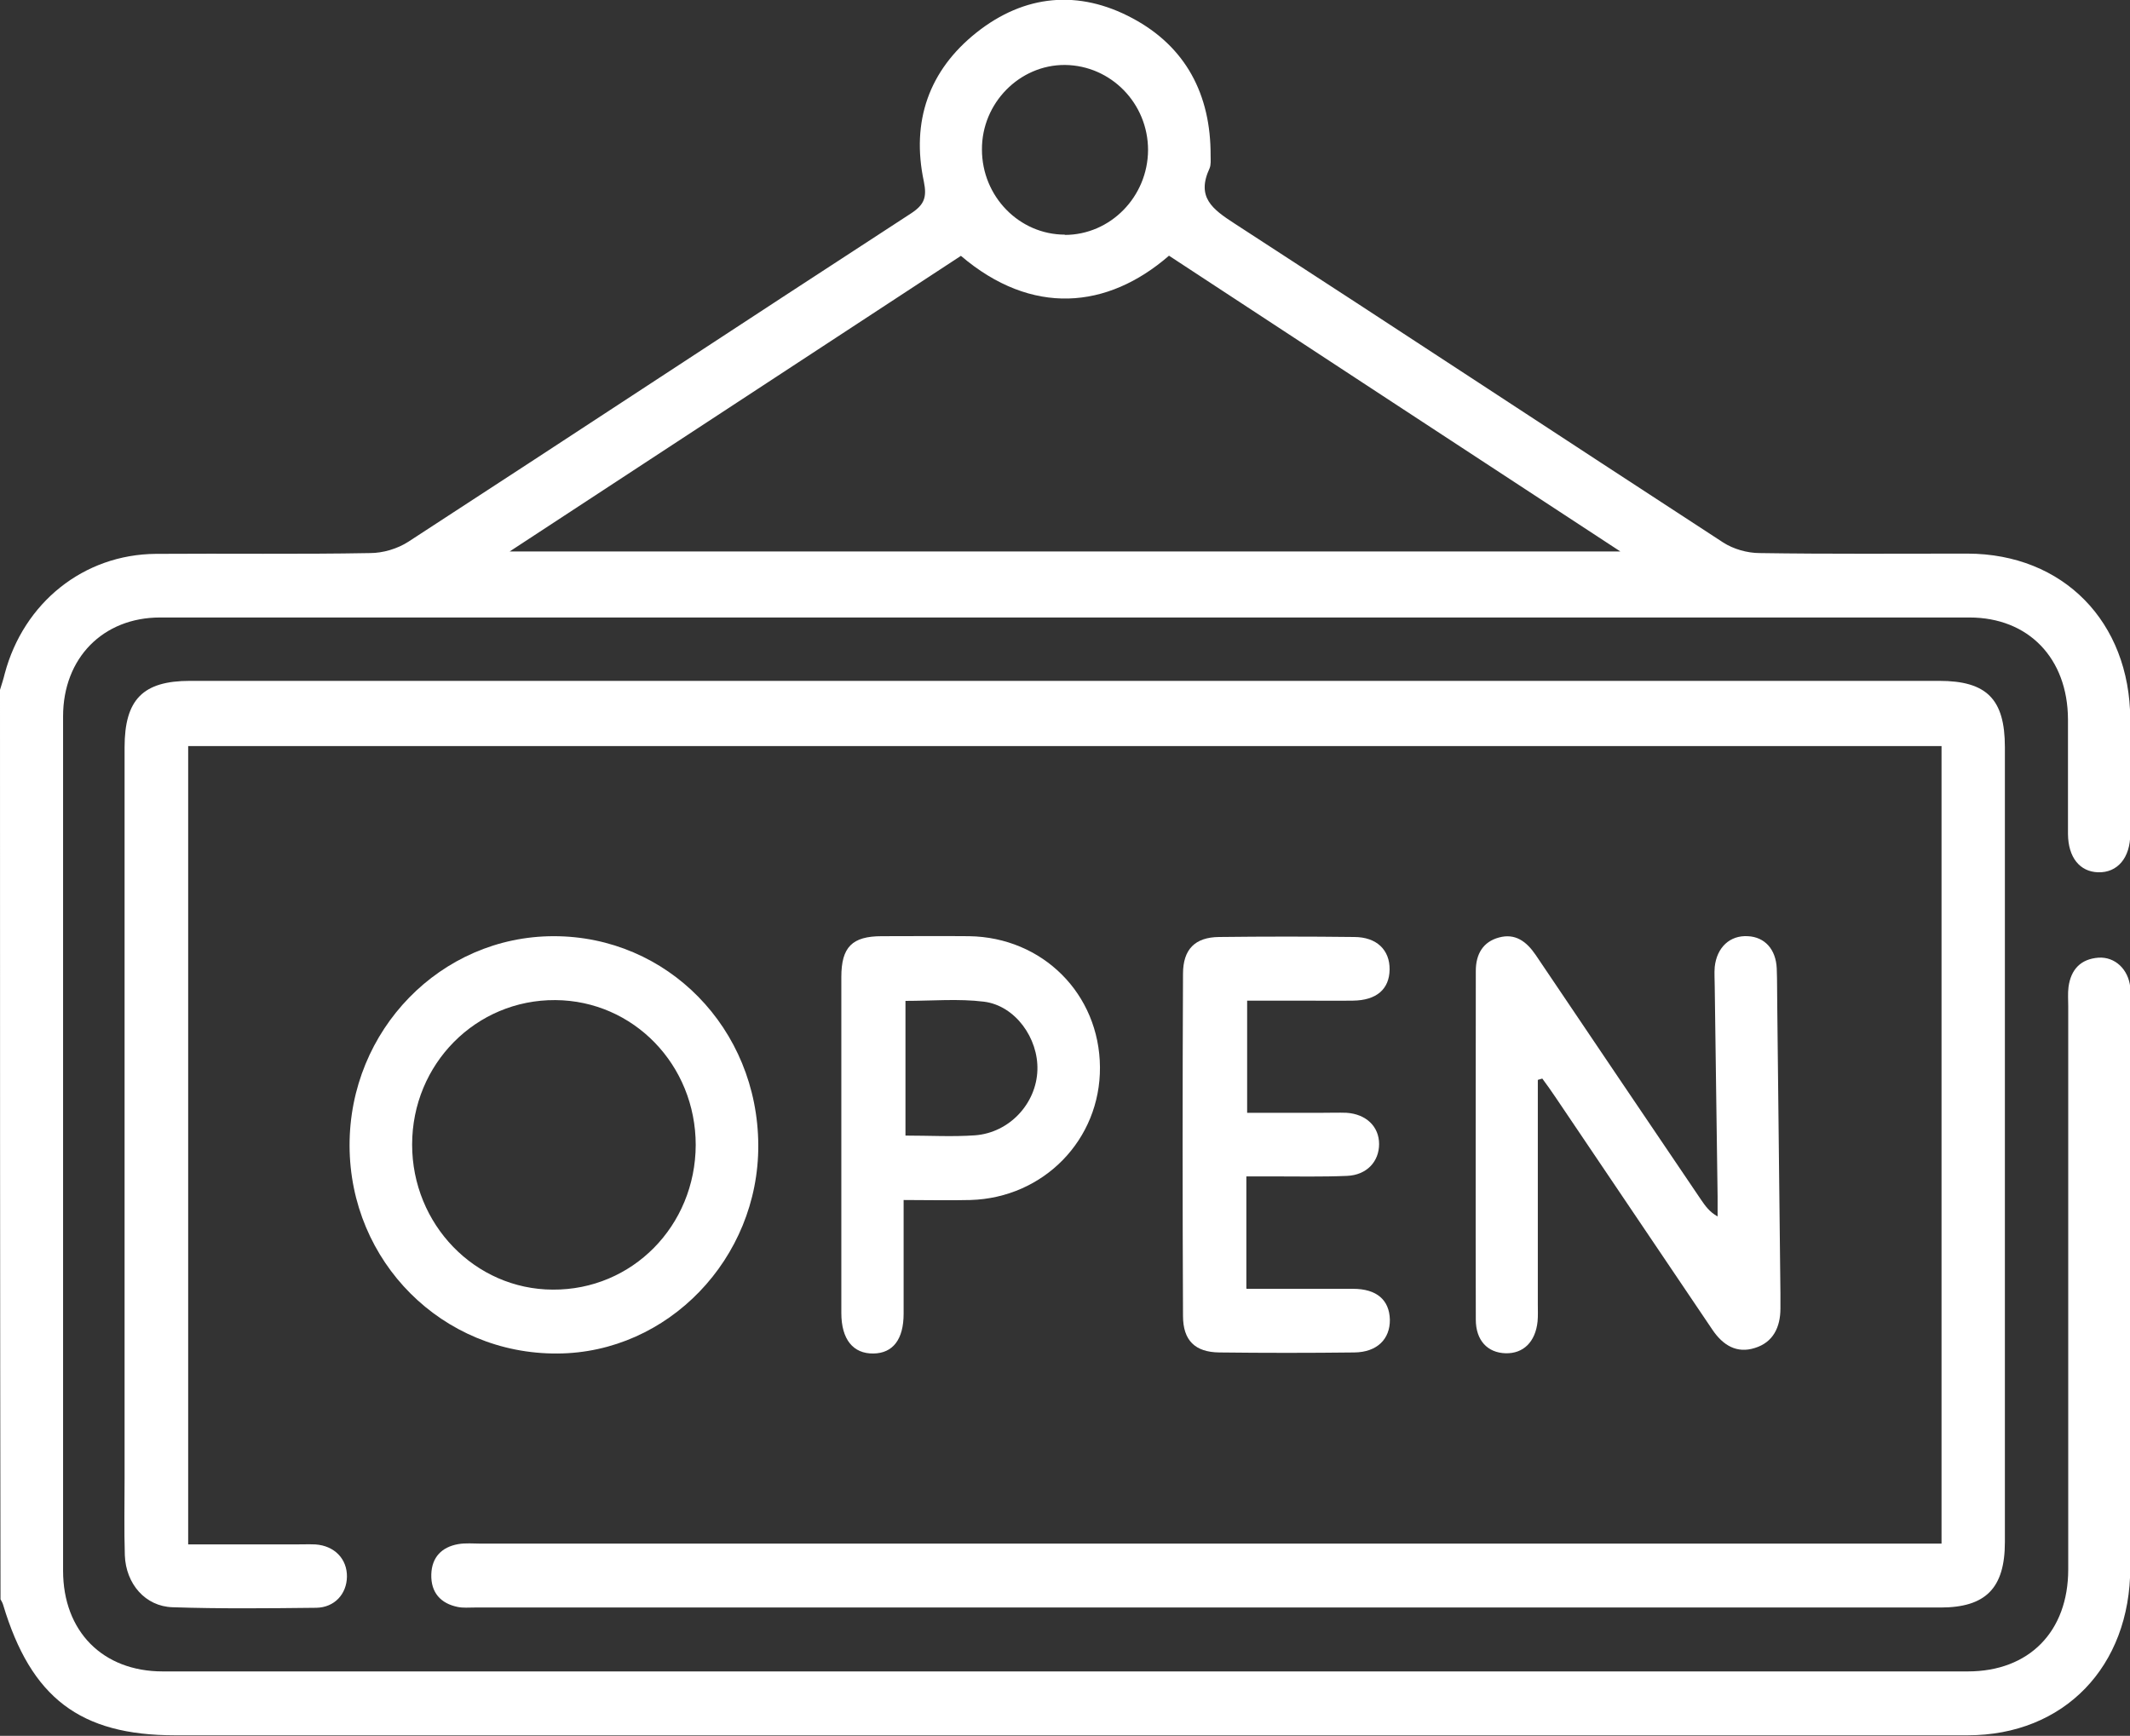
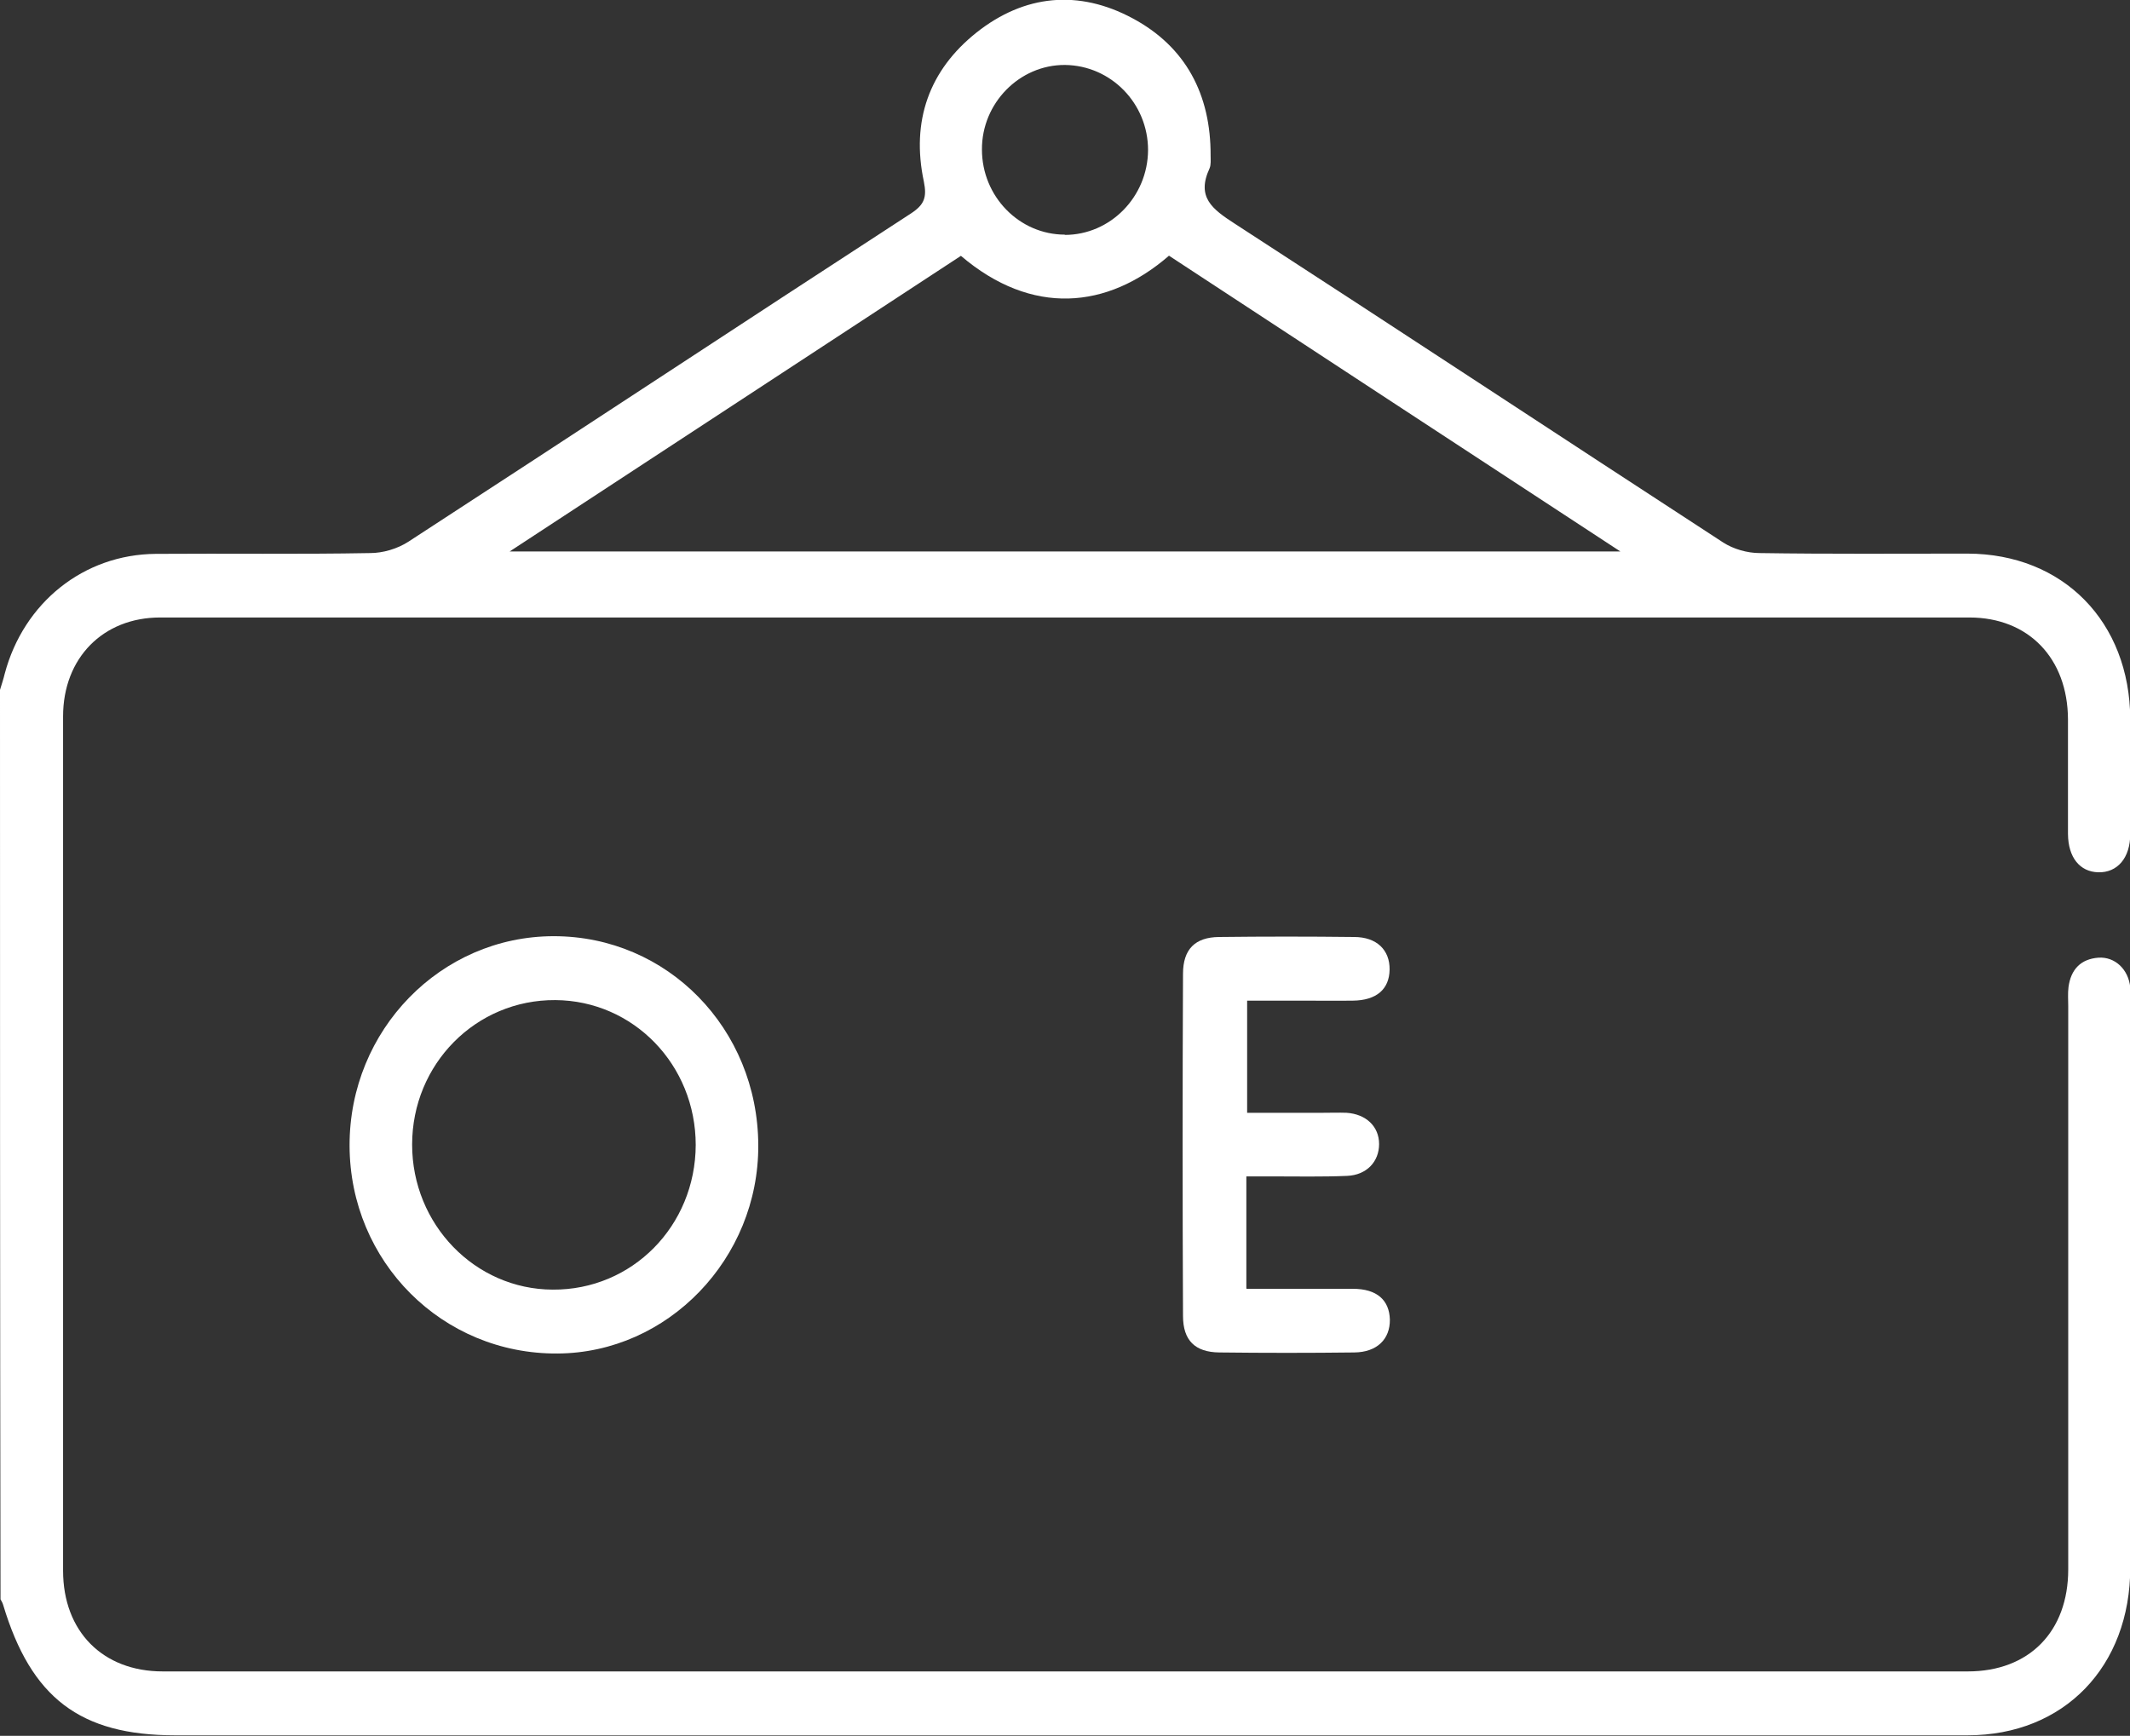
<svg xmlns="http://www.w3.org/2000/svg" width="119" height="97" viewBox="0 0 119 97" fill="none">
  <rect x="0" y="0" width="119" height="97" fill="#333333" stroke="none" />
  <g clip-path="url(#clip0_241_953)">
    <path d="M0 38.551C0.088 38.255 0.191 37.958 0.264 37.647C1.322 33.676 4.67 30.98 8.708 30.95C12.702 30.921 16.681 30.98 20.675 30.906C21.395 30.906 22.202 30.669 22.819 30.269C32.188 24.18 41.527 18.016 50.895 11.927C51.644 11.438 51.791 11.023 51.615 10.149C50.895 6.771 51.908 3.926 54.551 1.822C57.239 -0.311 60.264 -0.593 63.274 1.022C66.24 2.607 67.65 5.274 67.635 8.697C67.635 8.934 67.664 9.201 67.576 9.408C66.827 11.023 67.738 11.69 68.971 12.49C78.09 18.401 87.165 24.387 96.269 30.313C96.842 30.684 97.62 30.906 98.31 30.906C102.187 30.965 106.049 30.936 109.925 30.936C115.27 30.95 118.985 34.743 119.015 40.181C119.015 42.314 119.015 44.462 119.015 46.596C119.015 47.944 118.295 48.774 117.223 48.744C116.195 48.715 115.549 47.915 115.535 46.611C115.535 44.477 115.535 42.329 115.535 40.196C115.52 36.788 113.332 34.506 110.028 34.506C76.328 34.506 42.643 34.506 8.943 34.506C5.756 34.506 3.524 36.773 3.524 40.033C3.524 55.945 3.524 71.857 3.524 87.769C3.524 91.162 5.741 93.4 9.089 93.4C42.701 93.4 76.328 93.4 109.94 93.4C113.361 93.4 115.549 91.177 115.549 87.695C115.549 77.206 115.549 66.716 115.549 56.226C115.549 55.871 115.52 55.515 115.564 55.16C115.696 54.167 116.254 53.589 117.238 53.515C118.163 53.456 118.912 54.167 119.015 55.175C119.044 55.441 119.015 55.723 119.015 56.004C119.015 66.538 119.015 77.072 119.015 87.592C119.015 93.133 115.314 96.97 109.925 96.97C76.548 96.97 43.157 96.97 9.78 96.97C4.464 96.97 1.733 94.866 0.176 89.681C0.147 89.577 0.088 89.473 0.029 89.37C0 72.45 0 55.5 0 38.551ZM65.3 14.297C61.864 17.275 57.65 17.675 53.685 14.297C45.359 19.75 37.019 25.217 28.473 30.817H90.528C81.952 25.202 73.611 19.735 65.3 14.282V14.297ZM59.485 13.127C62.04 13.127 64.126 10.993 64.14 8.386C64.14 5.778 62.07 3.659 59.5 3.63C56.96 3.615 54.845 5.763 54.86 8.356C54.86 10.979 56.945 13.112 59.5 13.112L59.485 13.127Z" fill="white" />
-     <path d="M10.513 41.722V86.303C12.54 86.303 14.493 86.303 16.46 86.303C16.842 86.303 17.239 86.288 17.62 86.303C18.692 86.377 19.397 87.118 19.383 88.11C19.368 89.073 18.692 89.829 17.665 89.844C14.992 89.874 12.319 89.903 9.647 89.814C8.12 89.77 7.033 88.51 6.974 86.91C6.93 85.488 6.96 84.066 6.96 82.629C6.96 69.013 6.96 55.382 6.96 41.766C6.96 39.084 7.988 38.047 10.616 38.047C43.185 38.047 75.755 38.047 108.339 38.047C110.997 38.047 112.01 39.07 112.01 41.751C112.01 56.553 112.01 71.368 112.01 86.17C112.01 88.748 110.938 89.829 108.412 89.829C81.115 89.829 53.802 89.829 26.504 89.829C26.196 89.829 25.873 89.859 25.579 89.799C24.625 89.607 24.067 88.999 24.096 87.977C24.125 87.014 24.683 86.451 25.594 86.288C26.005 86.214 26.446 86.258 26.871 86.258C53.553 86.258 80.248 86.258 106.929 86.258C107.428 86.258 107.913 86.258 108.471 86.258V41.692H10.513V41.722Z" fill="white" />
-     <path d="M85.916 60.331C85.916 61.871 85.916 63.397 85.916 64.938C85.916 67.59 85.916 70.242 85.916 72.894C85.916 73.206 85.931 73.531 85.902 73.843C85.784 74.984 85.109 75.65 84.11 75.621C83.112 75.591 82.451 74.909 82.451 73.739C82.436 67.25 82.451 60.76 82.451 54.256C82.451 53.308 82.862 52.626 83.743 52.389C84.653 52.137 85.285 52.611 85.799 53.367C88.868 57.93 91.951 62.479 95.035 67.042C95.27 67.383 95.505 67.724 95.96 67.976C95.96 67.605 95.96 67.22 95.96 66.85C95.901 62.938 95.857 59.012 95.799 55.1C95.799 54.745 95.769 54.389 95.799 54.034C95.916 52.937 96.65 52.256 97.649 52.315C98.589 52.359 99.22 53.041 99.264 54.123C99.293 54.834 99.279 55.545 99.293 56.256C99.352 61.605 99.411 66.938 99.47 72.287C99.47 72.569 99.47 72.835 99.47 73.117C99.47 74.169 99.059 75.013 98.045 75.324C97.032 75.65 96.254 75.176 95.667 74.302C92.744 69.961 89.822 65.635 86.9 61.308C86.665 60.953 86.416 60.612 86.166 60.271C86.078 60.301 86.004 60.316 85.916 60.345V60.331Z" fill="white" />
    <path d="M42.364 63.99C42.394 70.331 37.313 75.606 31.145 75.635C24.714 75.68 19.545 70.509 19.53 64.019C19.516 57.56 24.626 52.315 30.94 52.315C37.283 52.315 42.335 57.471 42.364 63.99ZM38.869 63.99C38.869 59.501 35.389 55.915 31.028 55.886C26.593 55.856 23.025 59.456 23.025 63.96C23.025 68.42 26.535 72.05 30.881 72.065C35.316 72.094 38.855 68.509 38.869 63.975V63.99Z" fill="white" />
-     <path d="M50.484 67.042C50.484 69.309 50.484 71.354 50.484 73.413C50.484 74.85 49.882 75.621 48.795 75.635C47.665 75.65 47.004 74.85 47.004 73.369C47.004 67.116 47.004 60.864 47.004 54.597C47.004 52.923 47.606 52.315 49.265 52.315C50.895 52.315 52.525 52.3 54.14 52.315C58.252 52.374 61.424 55.545 61.453 59.634C61.482 63.679 58.311 66.939 54.214 67.057C53.024 67.087 51.82 67.057 50.484 67.057V67.042ZM50.587 55.945V63.457C51.938 63.457 53.215 63.531 54.478 63.442C56.402 63.294 57.9 61.664 57.958 59.797C58.017 58.019 56.725 56.197 54.977 55.975C53.553 55.797 52.07 55.93 50.587 55.93V55.945Z" fill="white" />
    <path d="M69.647 72.02C71.732 72.02 73.67 72.02 75.594 72.02C76.915 72.02 77.62 72.643 77.65 73.739C77.664 74.835 76.93 75.561 75.667 75.576C73.156 75.606 70.631 75.606 68.12 75.576C66.769 75.561 66.093 74.909 66.093 73.532C66.064 67.161 66.064 60.79 66.093 54.419C66.093 53.041 66.769 52.374 68.105 52.36C70.616 52.33 73.142 52.33 75.653 52.36C76.915 52.36 77.65 53.086 77.635 54.182C77.62 55.278 76.901 55.901 75.594 55.916C74.625 55.93 73.656 55.916 72.686 55.916C71.717 55.916 70.763 55.916 69.676 55.916V62.183C71.115 62.183 72.54 62.183 73.949 62.183C74.375 62.183 74.801 62.168 75.227 62.183C76.328 62.257 77.048 62.953 77.048 63.931C77.048 64.909 76.358 65.664 75.256 65.709C73.861 65.768 72.466 65.738 71.071 65.738C70.616 65.738 70.161 65.738 69.632 65.738V71.991L69.647 72.02Z" fill="white" />
  </g>
  <defs>
    <clipPath id="clip0_241_953">
      <rect width="119" height="97" fill="white" />
    </clipPath>
  </defs>
</svg>